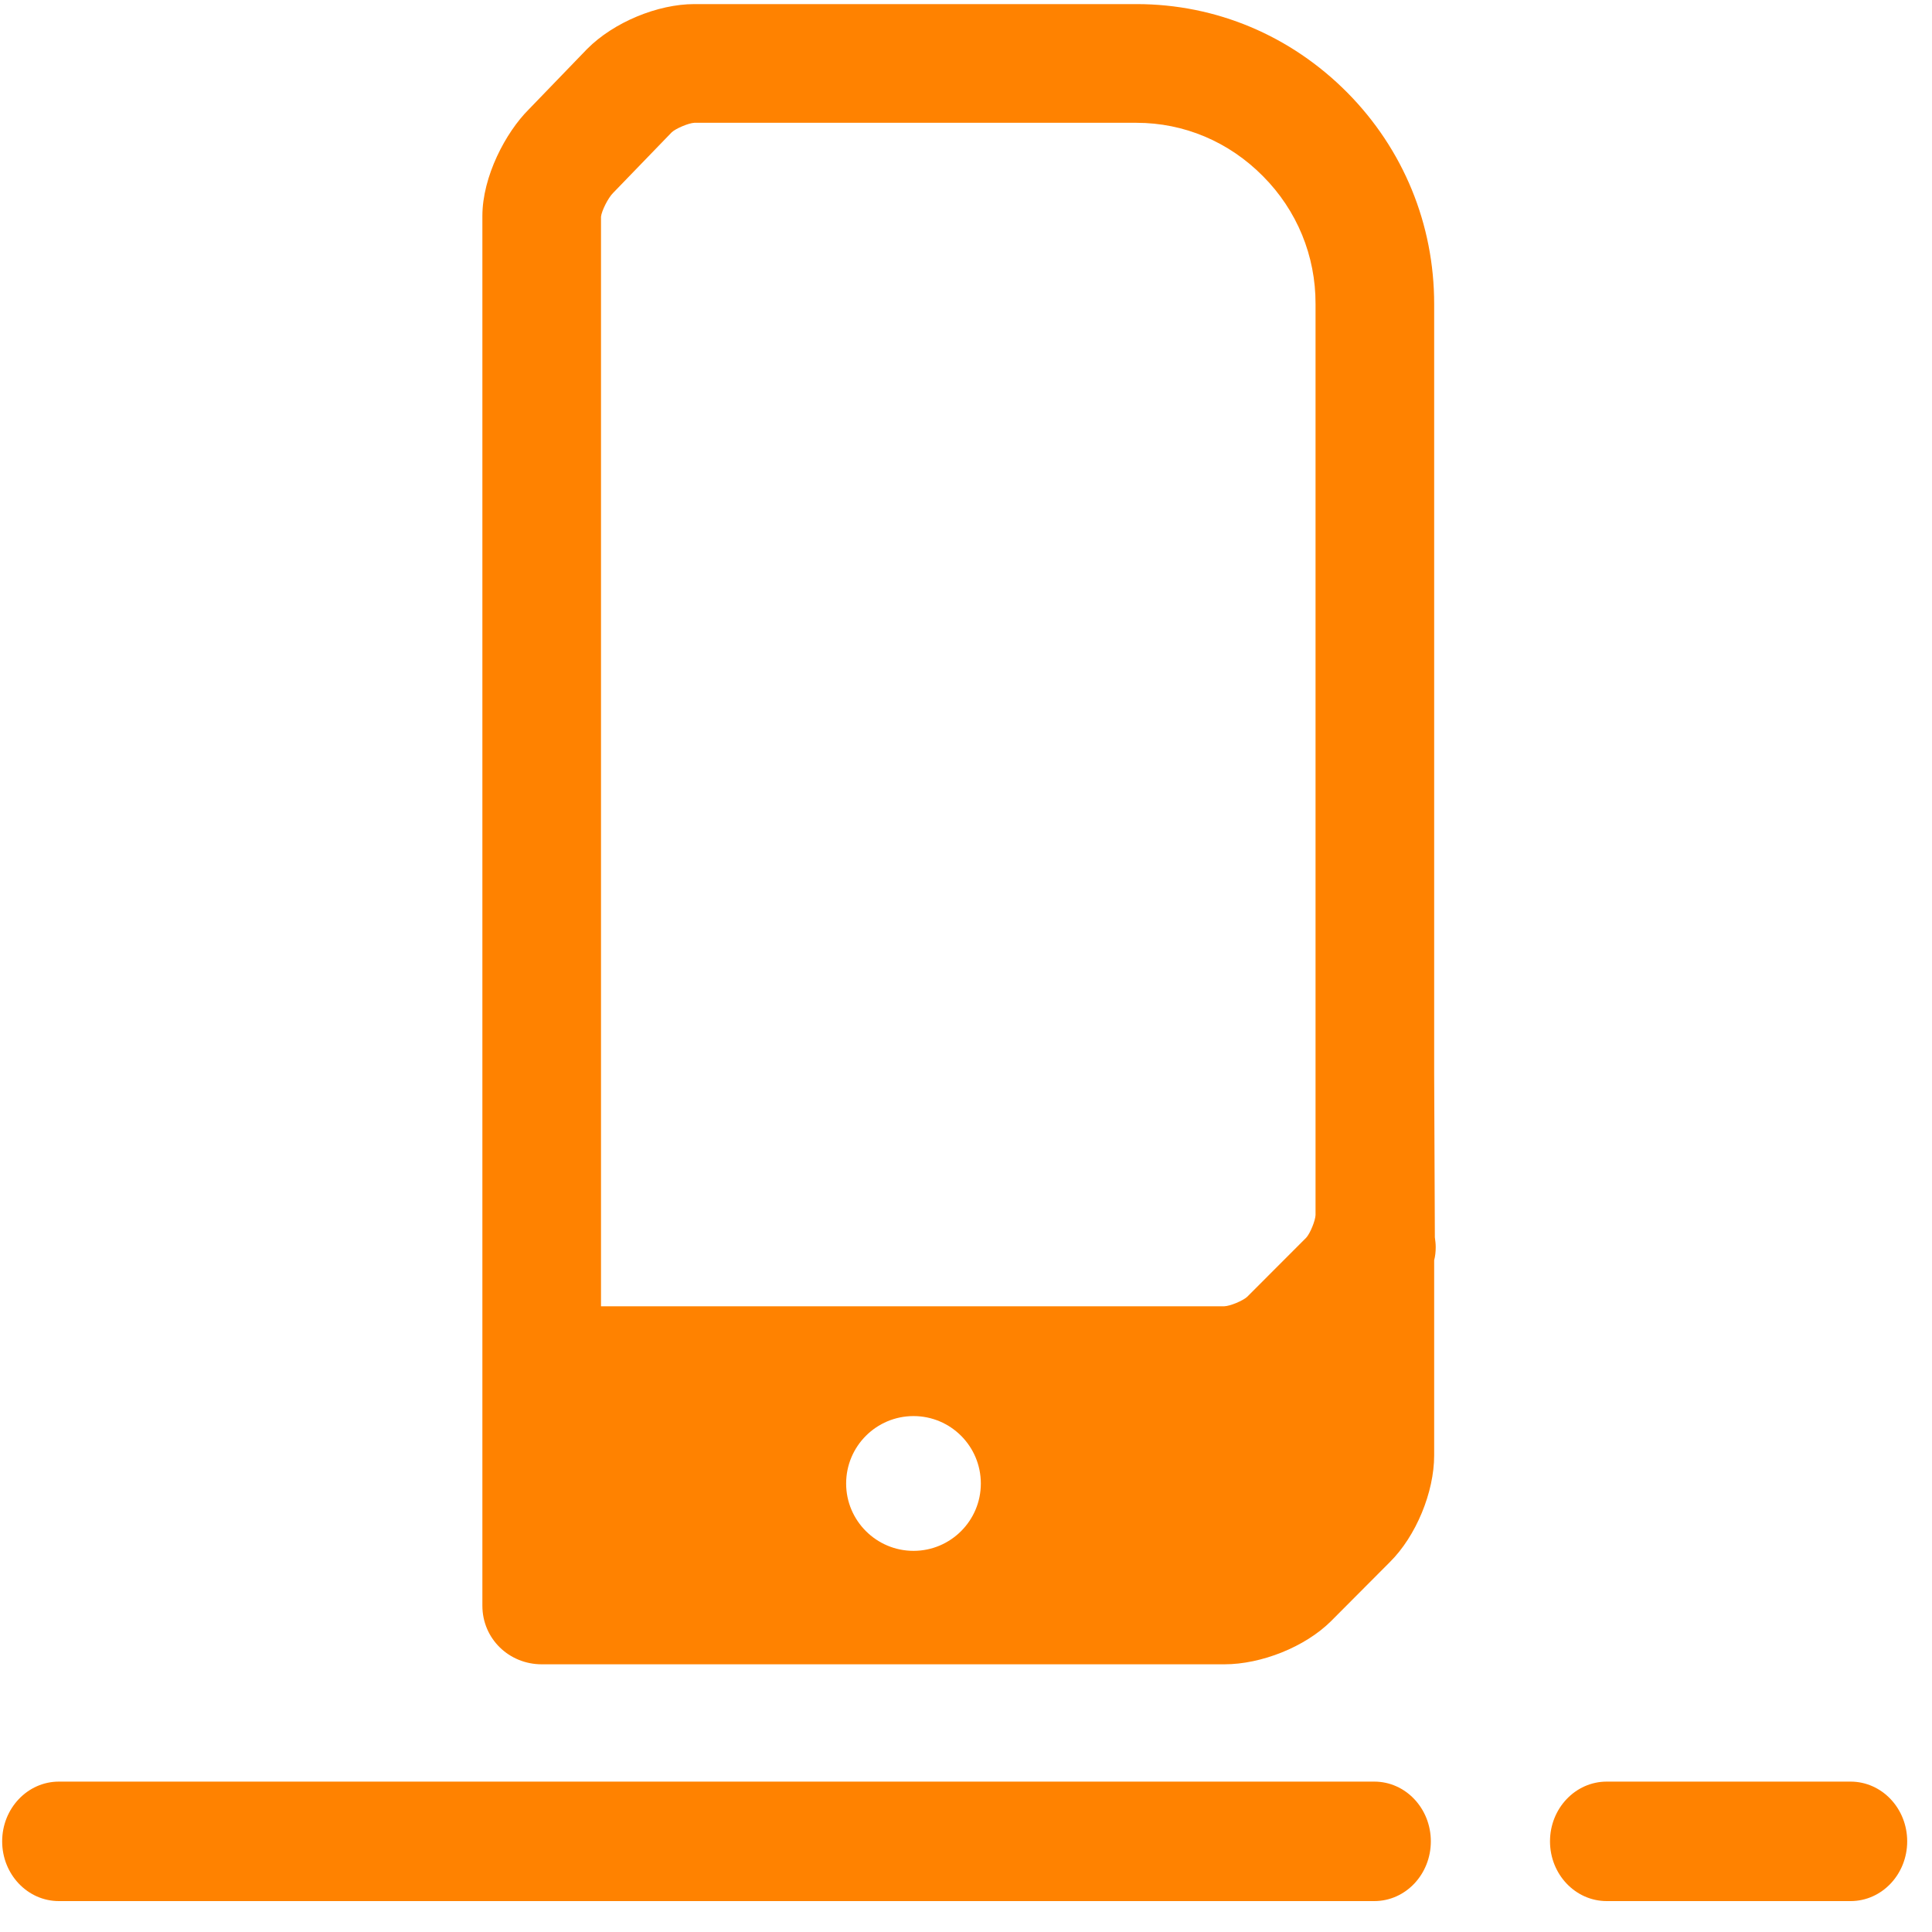
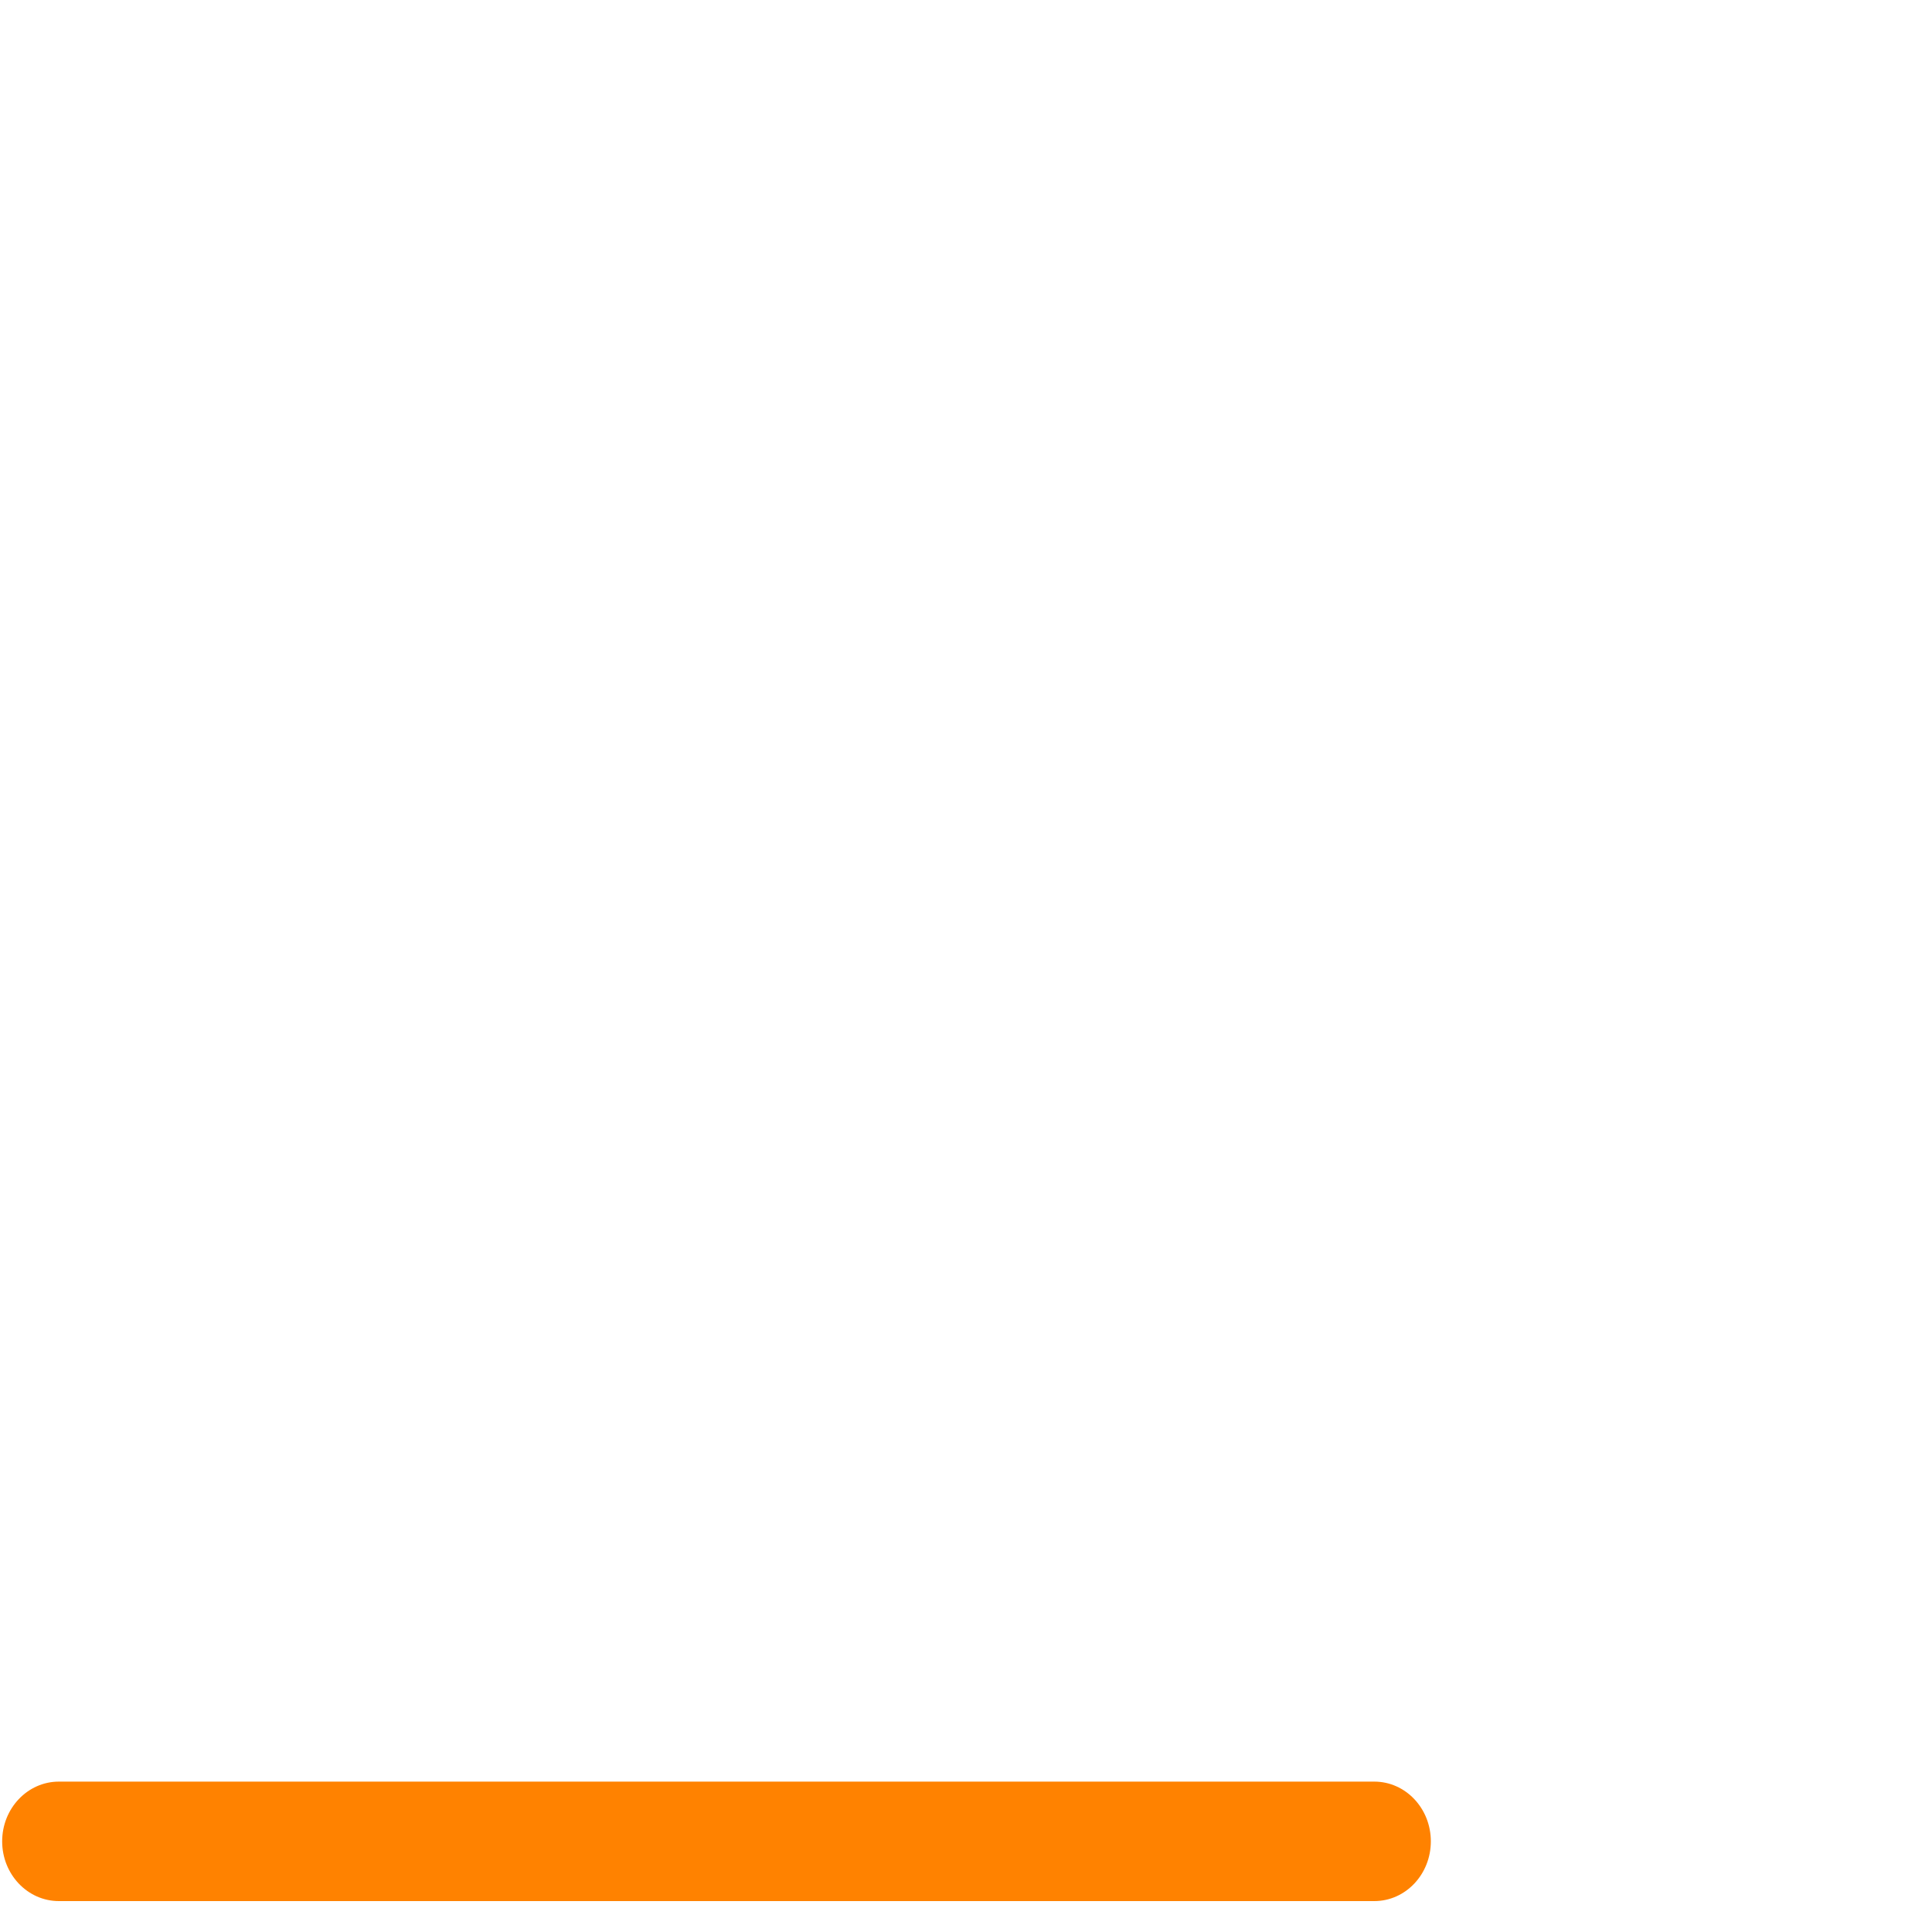
<svg xmlns="http://www.w3.org/2000/svg" width="25px" height="25px" viewBox="0 0 25 25" version="1.1">
  <title>D43DFA55-78F1-48E1-B9E6-E9A3D2058905</title>
  <desc>Created with sketchtool.</desc>
  <g id="UI" stroke="none" stroke-width="1" fill="none" fill-rule="evenodd">
    <g id="categorias-drop" transform="translate(-591, -126)" fill="#FF8200">
      <g id="tecnologia-icon" transform="translate(591, 126)">
        <g id="Group-5" transform="translate(0, 22.859)">
          <path d="M17.783,1.741 L0.762,1.741 C0.356,1.741 0.028,1.394 0.028,0.968 C0.028,0.542 0.356,0.195 0.762,0.195 L17.783,0.195 C18.189,0.195 18.515,0.542 18.515,0.968 C18.515,1.394 18.189,1.741 17.783,1.741" id="Fill-1" />
-           <path d="M23.946,1.741 L20.791,1.741 C20.385,1.741 20.057,1.394 20.057,0.968 C20.057,0.542 20.385,0.195 20.791,0.195 L23.946,0.195 C24.352,0.195 24.679,0.542 24.679,0.968 C24.679,1.394 24.352,1.741 23.946,1.741" id="Fill-3" />
        </g>
-         <path d="M7.777,16.903 L15.843,16.903 C15.918,16.901 16.084,16.831 16.138,16.781 L16.902,16.016 C16.952,15.963 17.021,15.795 17.023,15.722 L17.023,15.423 L17.023,3.933 C17.025,3.31 16.783,2.722 16.343,2.28 C15.902,1.834 15.322,1.589 14.706,1.589 L8.985,1.589 C8.912,1.592 8.745,1.662 8.692,1.712 L7.935,2.495 C7.868,2.56 7.785,2.73 7.777,2.804 L7.777,16.903 Z M11.821,20.068 C12.302,20.068 12.692,19.677 12.692,19.197 C12.692,18.714 12.302,18.324 11.821,18.324 C11.34,18.324 10.949,18.714 10.949,19.197 C10.949,19.677 11.34,20.068 11.821,20.068 Z M7.01,21.536 C6.586,21.536 6.242,21.204 6.242,20.778 L6.242,16.135 L6.242,2.795 C6.242,2.285 6.543,1.714 6.842,1.416 L7.598,0.633 C7.941,0.288 8.51,0.053 8.985,0.053 L14.706,0.053 C15.737,0.053 16.703,0.461 17.435,1.199 C18.16,1.932 18.559,2.902 18.558,3.936 L18.558,13.887 L18.567,16.011 C18.573,16.053 18.578,16.095 18.578,16.138 C18.578,16.198 18.572,16.255 18.558,16.308 L18.558,18.832 C18.558,19.31 18.323,19.878 17.985,20.213 L17.223,20.978 C16.886,21.313 16.319,21.536 15.844,21.536 L7.01,21.536 Z" id="Fill-6" />
      </g>
    </g>
  </g>
</svg>